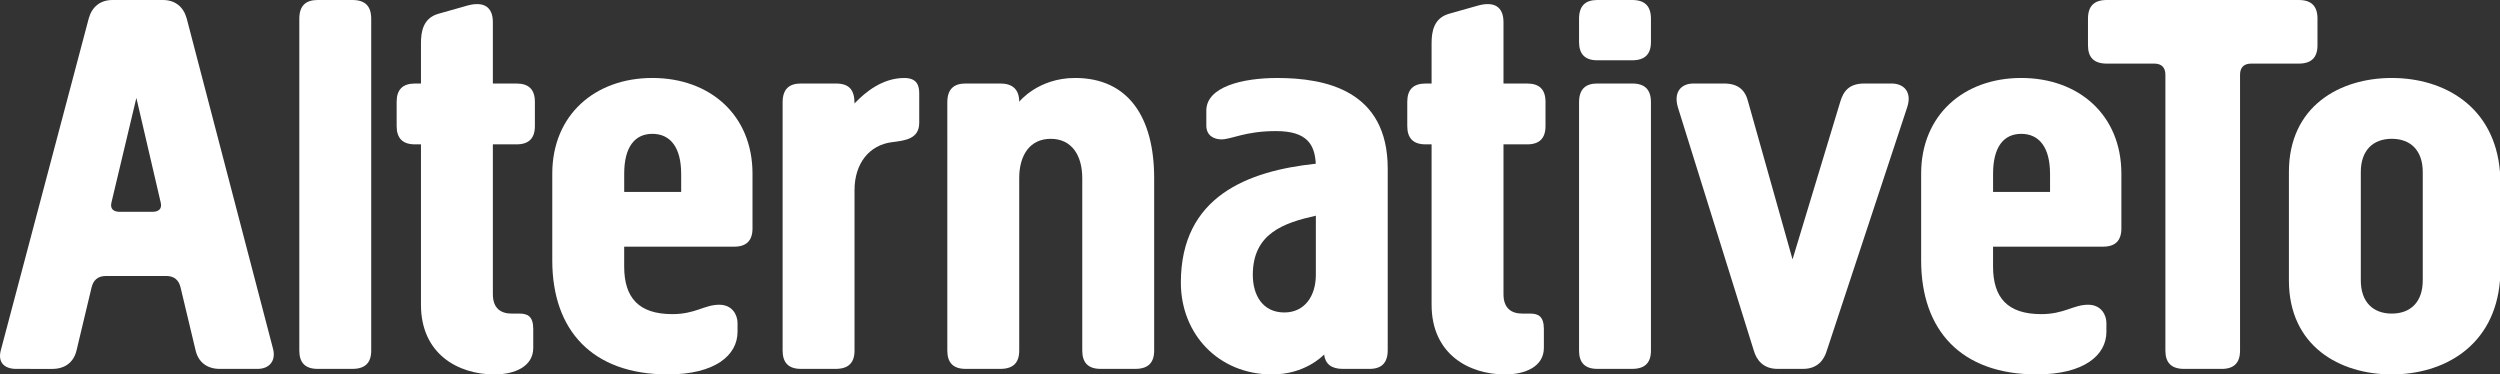
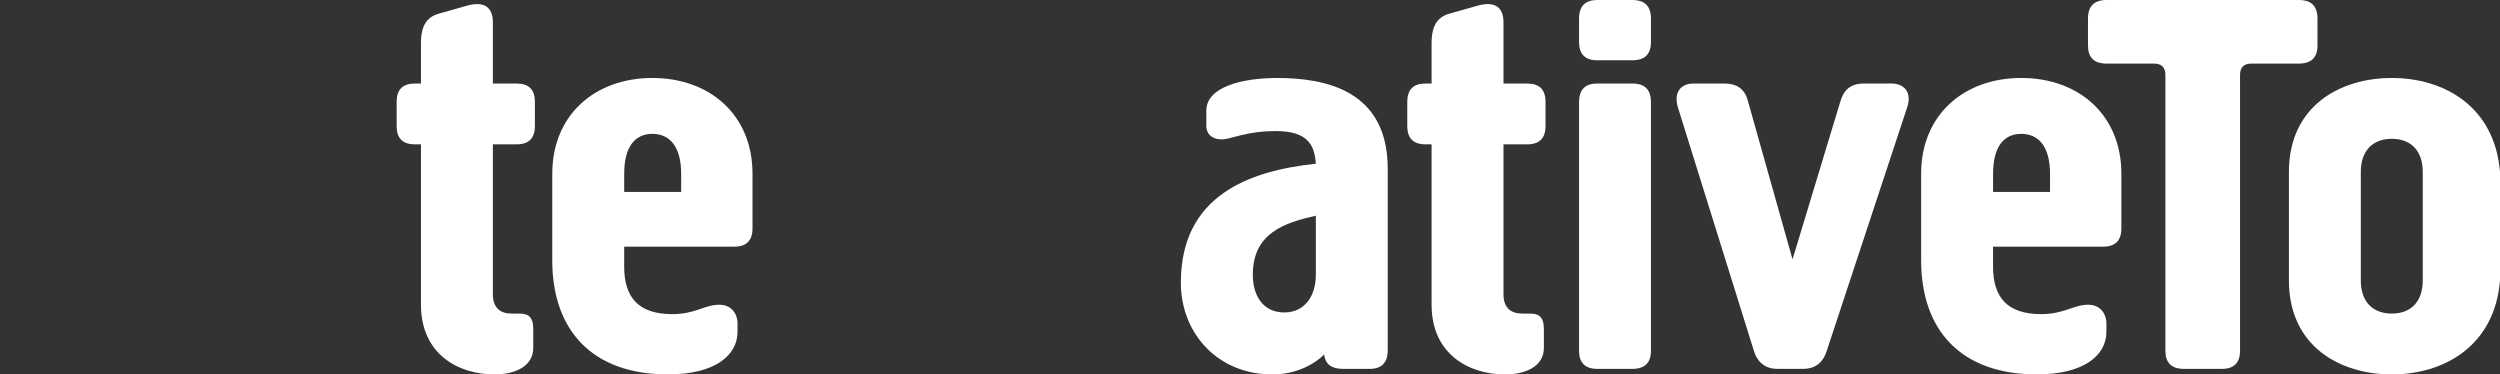
<svg xmlns="http://www.w3.org/2000/svg" id="Capa_2" data-name="Capa 2" viewBox="0 0 1070.28 160.29">
  <rect x="0" y="0" width="1070.28" height="160.29" fill="#333333" stroke="none" />
  <defs>
    <style>
      .cls-1 {
        fill: #fff;
        stroke-width: 0px;
      }
    </style>
  </defs>
  <g id="Capa_1-2" data-name="Capa 1">
    <g>
-       <path class="cls-1" d="M45.35,118.15c-3.55,0-5.45,1.89-6.16,4.97l-6.39,26.76c-1.18,5.21-4.97,8.05-10.42,8.05H7c-5.21,0-8.05-2.84-6.63-8.05L38.01,7.82c1.42-4.97,4.97-7.82,10.18-7.82h21.54c5.21,0,8.76,2.84,10.18,7.82l36.94,141.35c1.42,5.21-1.42,8.76-6.63,8.76h-16.1c-5.44,0-9.23-2.84-10.41-8.05l-6.39-26.76c-.71-3.08-2.6-4.97-6.16-4.97h-25.81ZM65.24,90.68c2.6,0,4.26-1.18,3.55-4.02l-10.41-44.75-10.66,44.75c-.71,2.84.95,4.02,3.55,4.02h13.97Z" />
-       <path class="cls-1" d="M158.92,150.11c0,5.21-2.6,7.81-8.05,7.81h-14.92c-5.21,0-7.81-2.6-7.81-7.81V8.05c0-5.44,2.6-8.05,7.81-8.05h14.92c5.45,0,8.05,2.61,8.05,8.05v142.06Z" />
      <path class="cls-1" d="M180.22,61.8h-2.6c-5.21,0-7.81-2.6-7.81-7.81v-10.42c0-5.21,2.6-7.81,7.81-7.81h2.6v-17.28c0-4.97.95-10.65,7.34-12.55l12.55-3.55c6.87-1.89,10.89.48,10.89,7.1v26.28h10.18c5.21,0,7.81,2.6,7.81,7.81v10.42c0,5.21-2.6,7.81-7.81,7.81h-10.18v64.17c0,6.16,3.55,8.28,8.05,8.28h3.32c3.55,0,5.92,1.18,5.92,6.63v8.05c0,8.05-8.05,11.37-16.58,11.37-15.62,0-31.49-8.76-31.49-29.83V61.8Z" />
      <path class="cls-1" d="M322.16,97.79c0,5.21-2.61,7.81-7.82,7.81h-47.12v8.52c0,13.26,6.16,20.36,20.6,20.36,9.94,0,13.73-4.02,20.12-4.02,5.68,0,7.81,4.5,7.81,7.81v3.79c0,9.94-9.47,18.23-29.83,18.23-32.43,0-49.48-18.94-49.48-48.78v-37.17c0-25.1,18.23-40.96,42.86-40.96s42.86,15.87,42.86,40.96v23.44ZM291.61,74.35c0-11.37-4.74-17.05-12.31-17.05s-12.07,5.68-12.07,17.05v7.81h24.39v-7.81Z" />
-       <path class="cls-1" d="M365.83,150.11c0,5.21-2.61,7.81-8.05,7.81h-14.92c-5.21,0-7.81-2.6-7.81-7.81V43.8c0-5.45,2.61-8.05,7.81-8.05h14.92c5.68,0,8.05,2.6,8.05,8.53,4.73-4.98,12.07-10.89,21.31-10.89,5.68,0,6.39,3.55,6.39,6.63v12.55c0,6.87-5.92,7.58-11.6,8.29-9.71,1.18-16.1,9-16.1,20.6v68.66Z" />
-       <path class="cls-1" d="M463.33,76.24c0-9.71-4.5-16.81-13.5-16.81s-13.49,7.1-13.49,16.81v73.87c0,5.21-2.61,7.81-8.05,7.81h-14.92c-5.21,0-7.81-2.6-7.81-7.81V43.8c0-5.45,2.61-8.05,7.81-8.05h14.92c5.21,0,8.05,2.6,8.05,7.81,0,0,8.05-10.18,23.91-10.18,22.97,0,33.86,17.05,33.86,42.86v73.87c0,5.21-2.61,7.81-8.05,7.81h-14.92c-5.21,0-7.81-2.6-7.81-7.81v-73.87Z" />
      <path class="cls-1" d="M522.83,59.67c-2.84,0-6.39-1.42-6.39-5.92v-6.39c0-10.18,15.39-13.97,30.31-13.97,20.6,0,47.35,5.21,47.35,38.83v77.66c0,5.45-2.6,8.05-7.81,8.05h-11.37c-4.97,0-7.57-2.13-8.05-6.16-.71.71-8.29,8.53-22.26,8.53-22.97,0-39.07-17.28-39.07-39.3,0-36.94,28.65-47.83,57.77-50.91-.48-8.29-3.79-13.97-17.05-13.97s-18.94,3.55-23.44,3.55ZM549.83,133.77c8.76,0,13.5-7.1,13.5-16.1v-25.33c-13.73,3.08-26.99,7.57-26.99,25.33,0,8.76,4.26,16.1,13.5,16.1Z" />
      <path class="cls-1" d="M612.88,61.8h-2.6c-5.21,0-7.81-2.6-7.81-7.81v-10.42c0-5.21,2.6-7.81,7.81-7.81h2.6v-17.28c0-4.97.95-10.65,7.34-12.55l12.55-3.55c6.87-1.89,10.89.48,10.89,7.1v26.28h10.18c5.21,0,7.81,2.6,7.81,7.81v10.42c0,5.21-2.6,7.81-7.81,7.81h-10.18v64.17c0,6.16,3.55,8.28,8.05,8.28h3.32c3.55,0,5.92,1.18,5.92,6.63v8.05c0,8.05-8.05,11.37-16.58,11.37-15.62,0-31.49-8.76-31.49-29.83V61.8Z" />
      <path class="cls-1" d="M706.79,18c0,5.21-2.6,7.81-8.05,7.81h-14.92c-5.21,0-7.81-2.61-7.81-7.81v-9.95c0-5.44,2.6-8.05,7.81-8.05h14.92c5.45,0,8.05,2.61,8.05,8.05v9.95ZM706.79,150.11c0,5.21-2.6,7.81-8.05,7.81h-14.92c-5.21,0-7.81-2.6-7.81-7.81V43.8c0-5.45,2.6-8.05,7.81-8.05h14.92c5.45,0,8.05,2.6,8.05,8.05v106.31Z" />
      <path class="cls-1" d="M809.78,35.75c5.21,0,9,3.55,6.63,10.42l-34.33,103.94c-1.18,4.02-4.02,7.81-10.18,7.81h-10.89c-6.16,0-9-3.79-10.18-7.81l-32.44-103.94c-2.13-6.87,1.42-10.42,6.63-10.42h13.03c6.39,0,9.23,3.08,10.41,8.05l18.94,67.24,20.36-67.24c1.42-4.97,4.02-8.05,10.42-8.05h11.6Z" />
      <path class="cls-1" d="M908.19,97.79c0,5.21-2.61,7.81-7.82,7.81h-47.12v8.52c0,13.26,6.16,20.36,20.6,20.36,9.94,0,13.73-4.02,20.12-4.02,5.68,0,7.81,4.5,7.81,7.81v3.79c0,9.94-9.47,18.23-29.83,18.23-32.43,0-49.48-18.94-49.48-48.78v-37.17c0-25.1,18.23-40.96,42.86-40.96s42.86,15.87,42.86,40.96v23.44ZM877.64,74.35c0-11.37-4.74-17.05-12.31-17.05s-12.07,5.68-12.07,17.05v7.81h24.39v-7.81Z" />
      <path class="cls-1" d="M992.14,8.05v11.37c0,5.21-2.6,7.81-8.05,7.81h-20.36c-3.08,0-4.74,1.66-4.74,4.74v118.15c0,5.21-2.6,7.81-7.81,7.81h-16.1c-5.45,0-8.05-2.6-8.05-7.81V31.97c0-3.08-1.66-4.74-4.73-4.74h-20.36c-5.45,0-8.05-2.6-8.05-7.81v-11.37c0-5.44,2.6-8.05,8.05-8.05h82.16c5.45,0,8.05,2.61,8.05,8.05Z" />
      <path class="cls-1" d="M979.91,73.63c0-28.17,21.78-40.25,44.04-40.25s44.04,12.07,46.33,40.25v46.41c-2.29,28.18-24.08,40.25-46.33,40.25s-44.04-12.07-44.04-40.25v-46.41ZM1010.69,120.04c0,9.23,5.21,14.21,13.26,14.21s13.26-4.97,13.26-14.21v-46.41c0-9.23-5.21-14.21-13.26-14.21s-13.26,4.98-13.26,14.21v46.41Z" />
    </g>
  </g>
</svg>